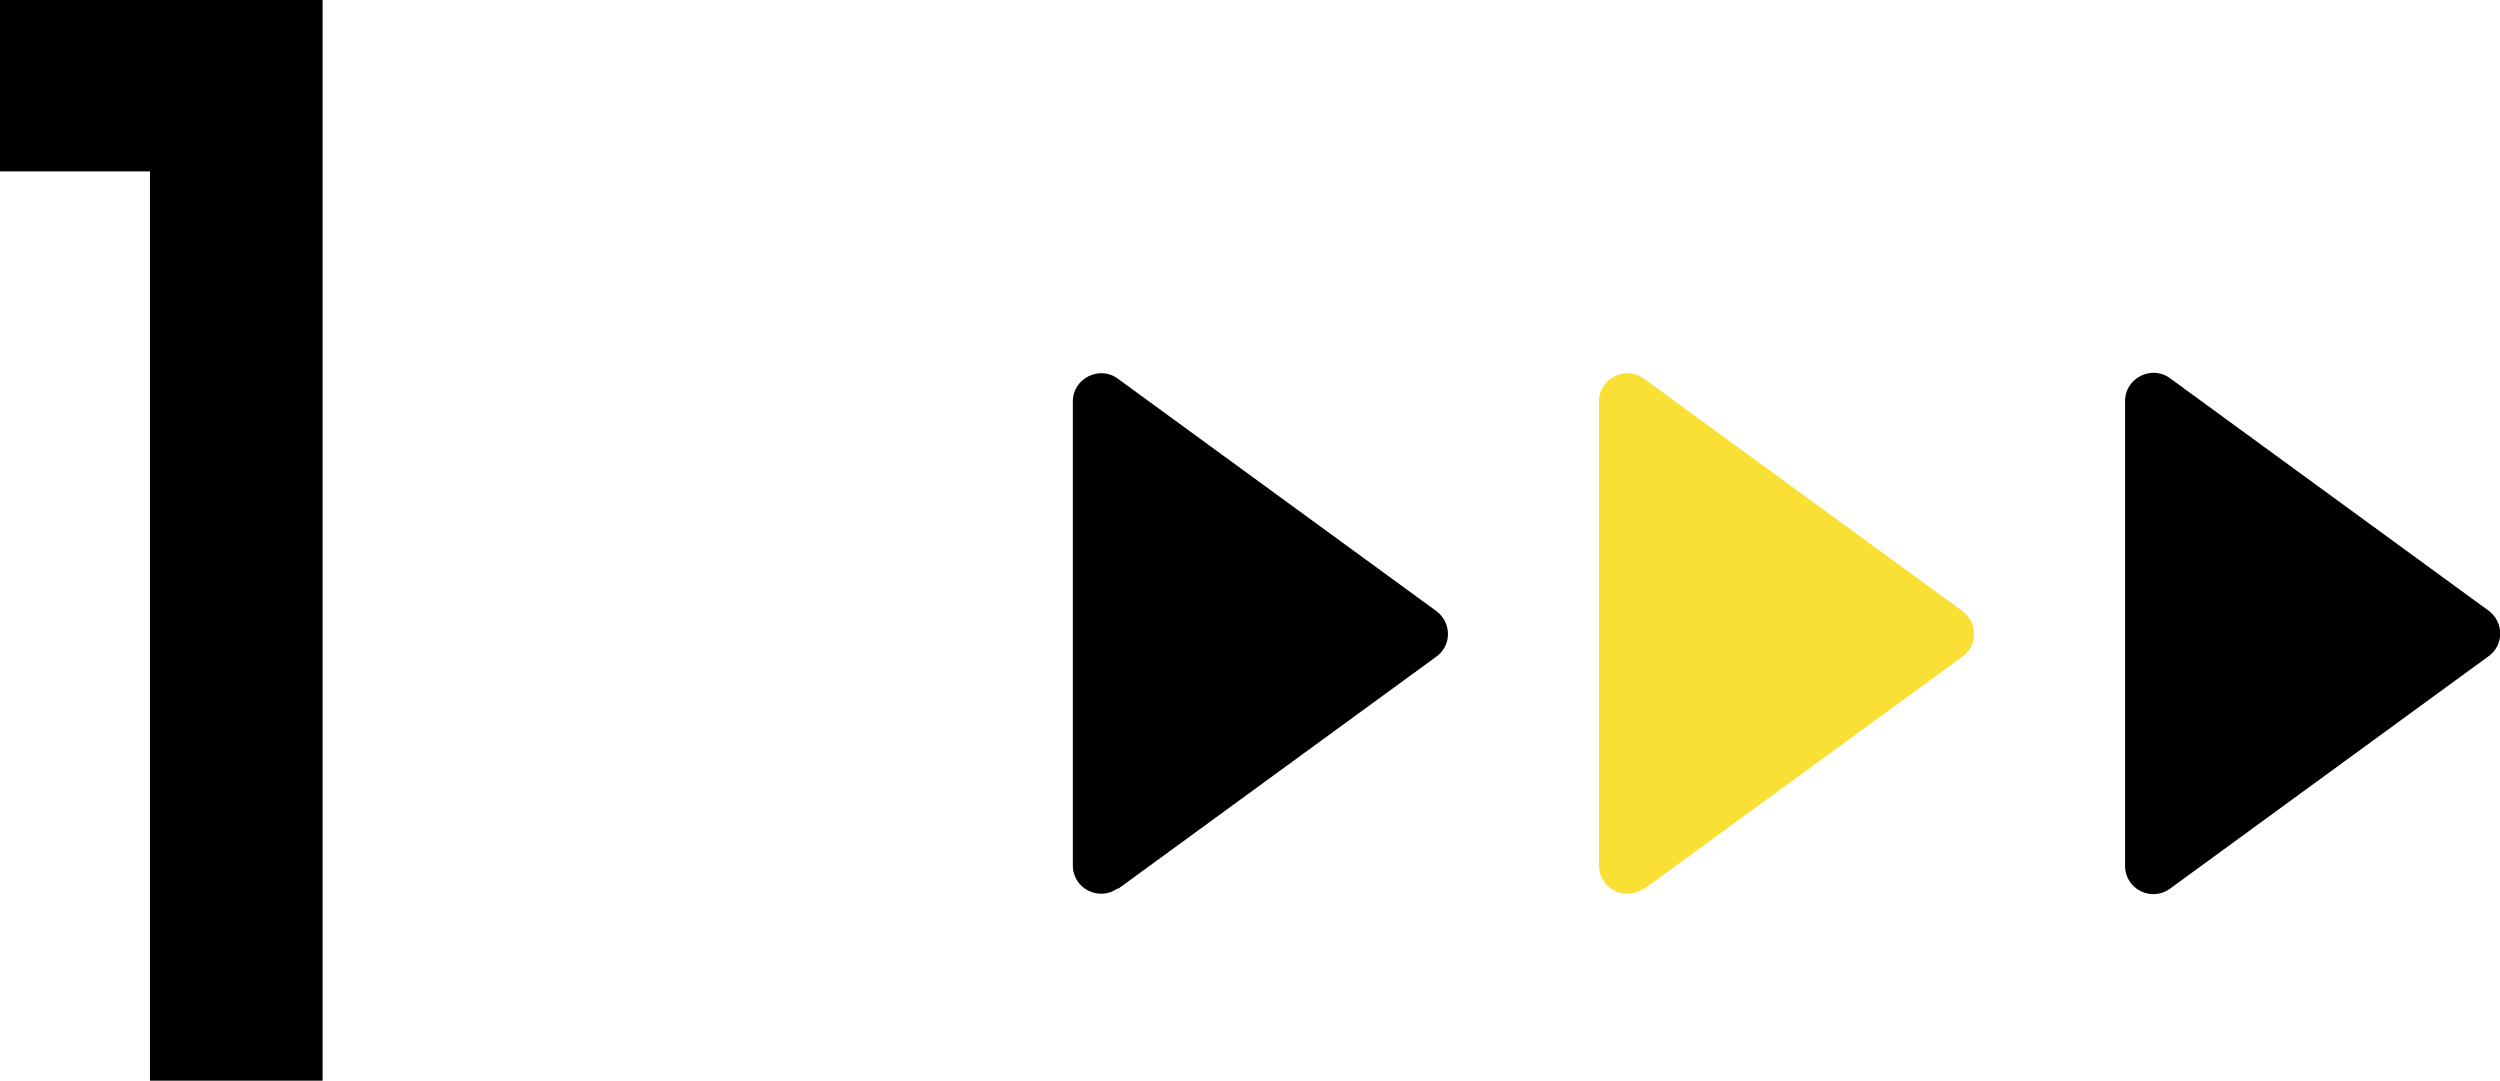
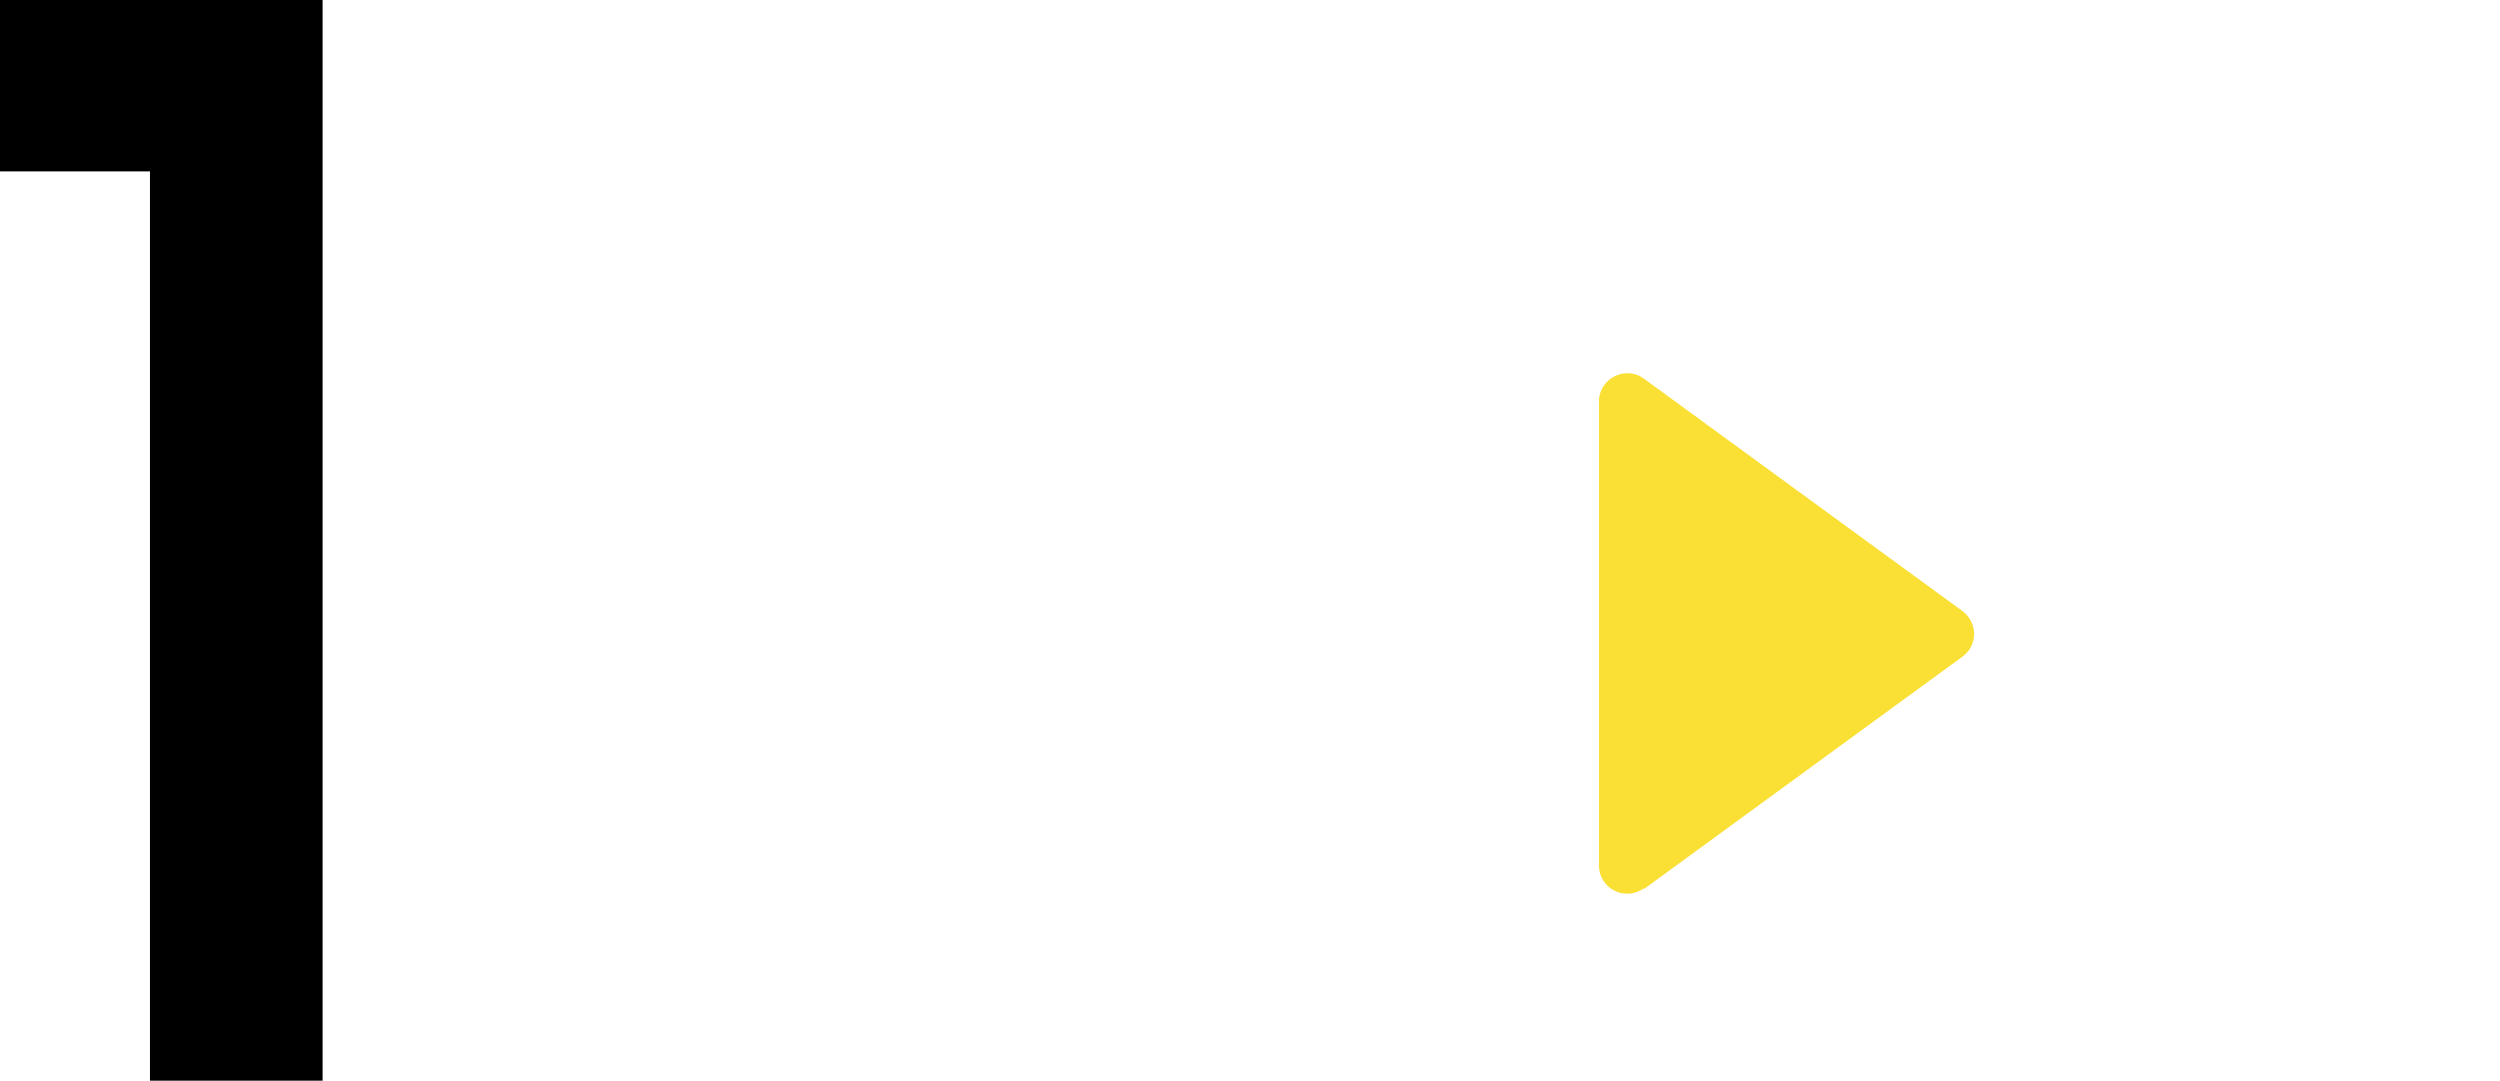
<svg xmlns="http://www.w3.org/2000/svg" id="_レイヤー_2" viewBox="0 0 60.68 26.23">
  <defs>
    <style>.cls-1{fill:#fae034;}</style>
  </defs>
  <g id="_レイヤー_1-2">
    <g>
      <path d="M3.64,26.23V4.16H0V0H7.83V26.23H3.64Z" />
      <g>
-         <path d="M27.13,21.58l7.73-5.64c.38-.27,.38-.83,0-1.11l-7.73-5.64c-.45-.33-1.09,0-1.09,.55v11.27c0,.56,.64,.88,1.09,.55Z" />
        <path class="cls-1" d="M39.9,21.58l7.73-5.64c.38-.27,.38-.83,0-1.11l-7.73-5.64c-.45-.33-1.09,0-1.09,.55v11.27c0,.56,.64,.88,1.09,.55Z" />
-         <path d="M51.58,9.75v11.27c0,.56,.64,.88,1.09,.55l7.73-5.64c.38-.27,.38-.83,0-1.11l-7.73-5.64c-.45-.33-1.09,0-1.09,.55Z" />
      </g>
    </g>
  </g>
</svg>